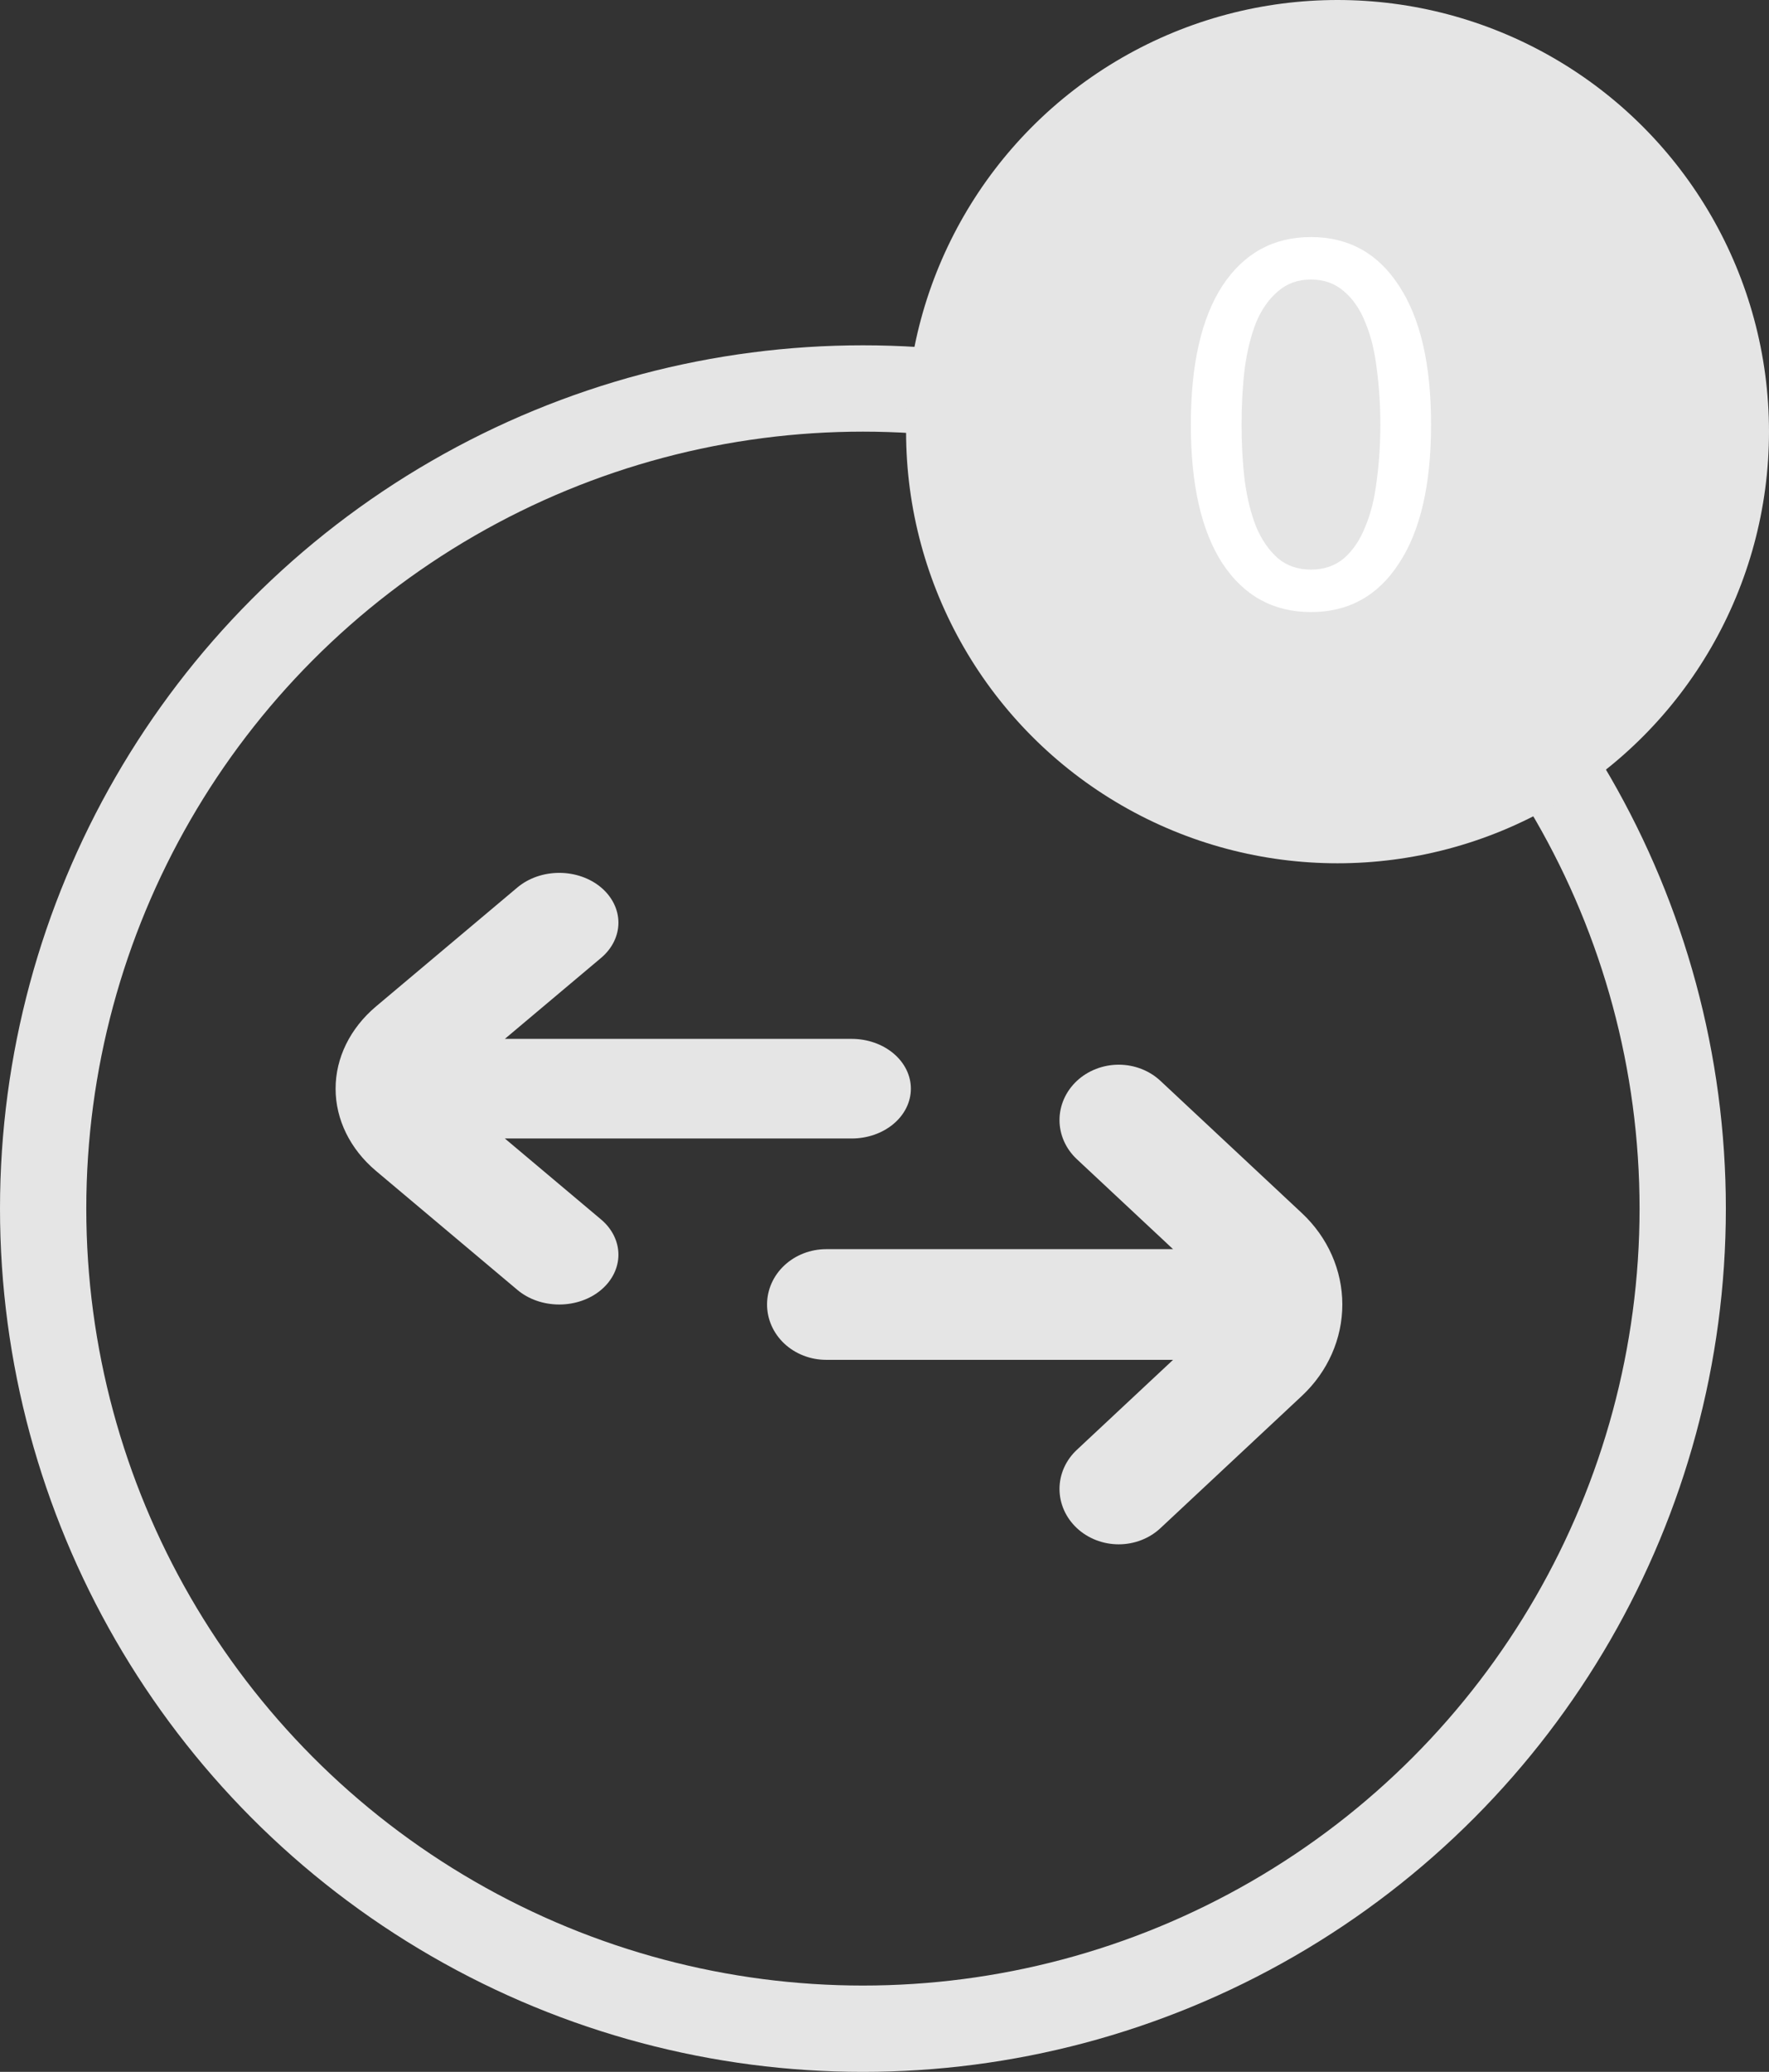
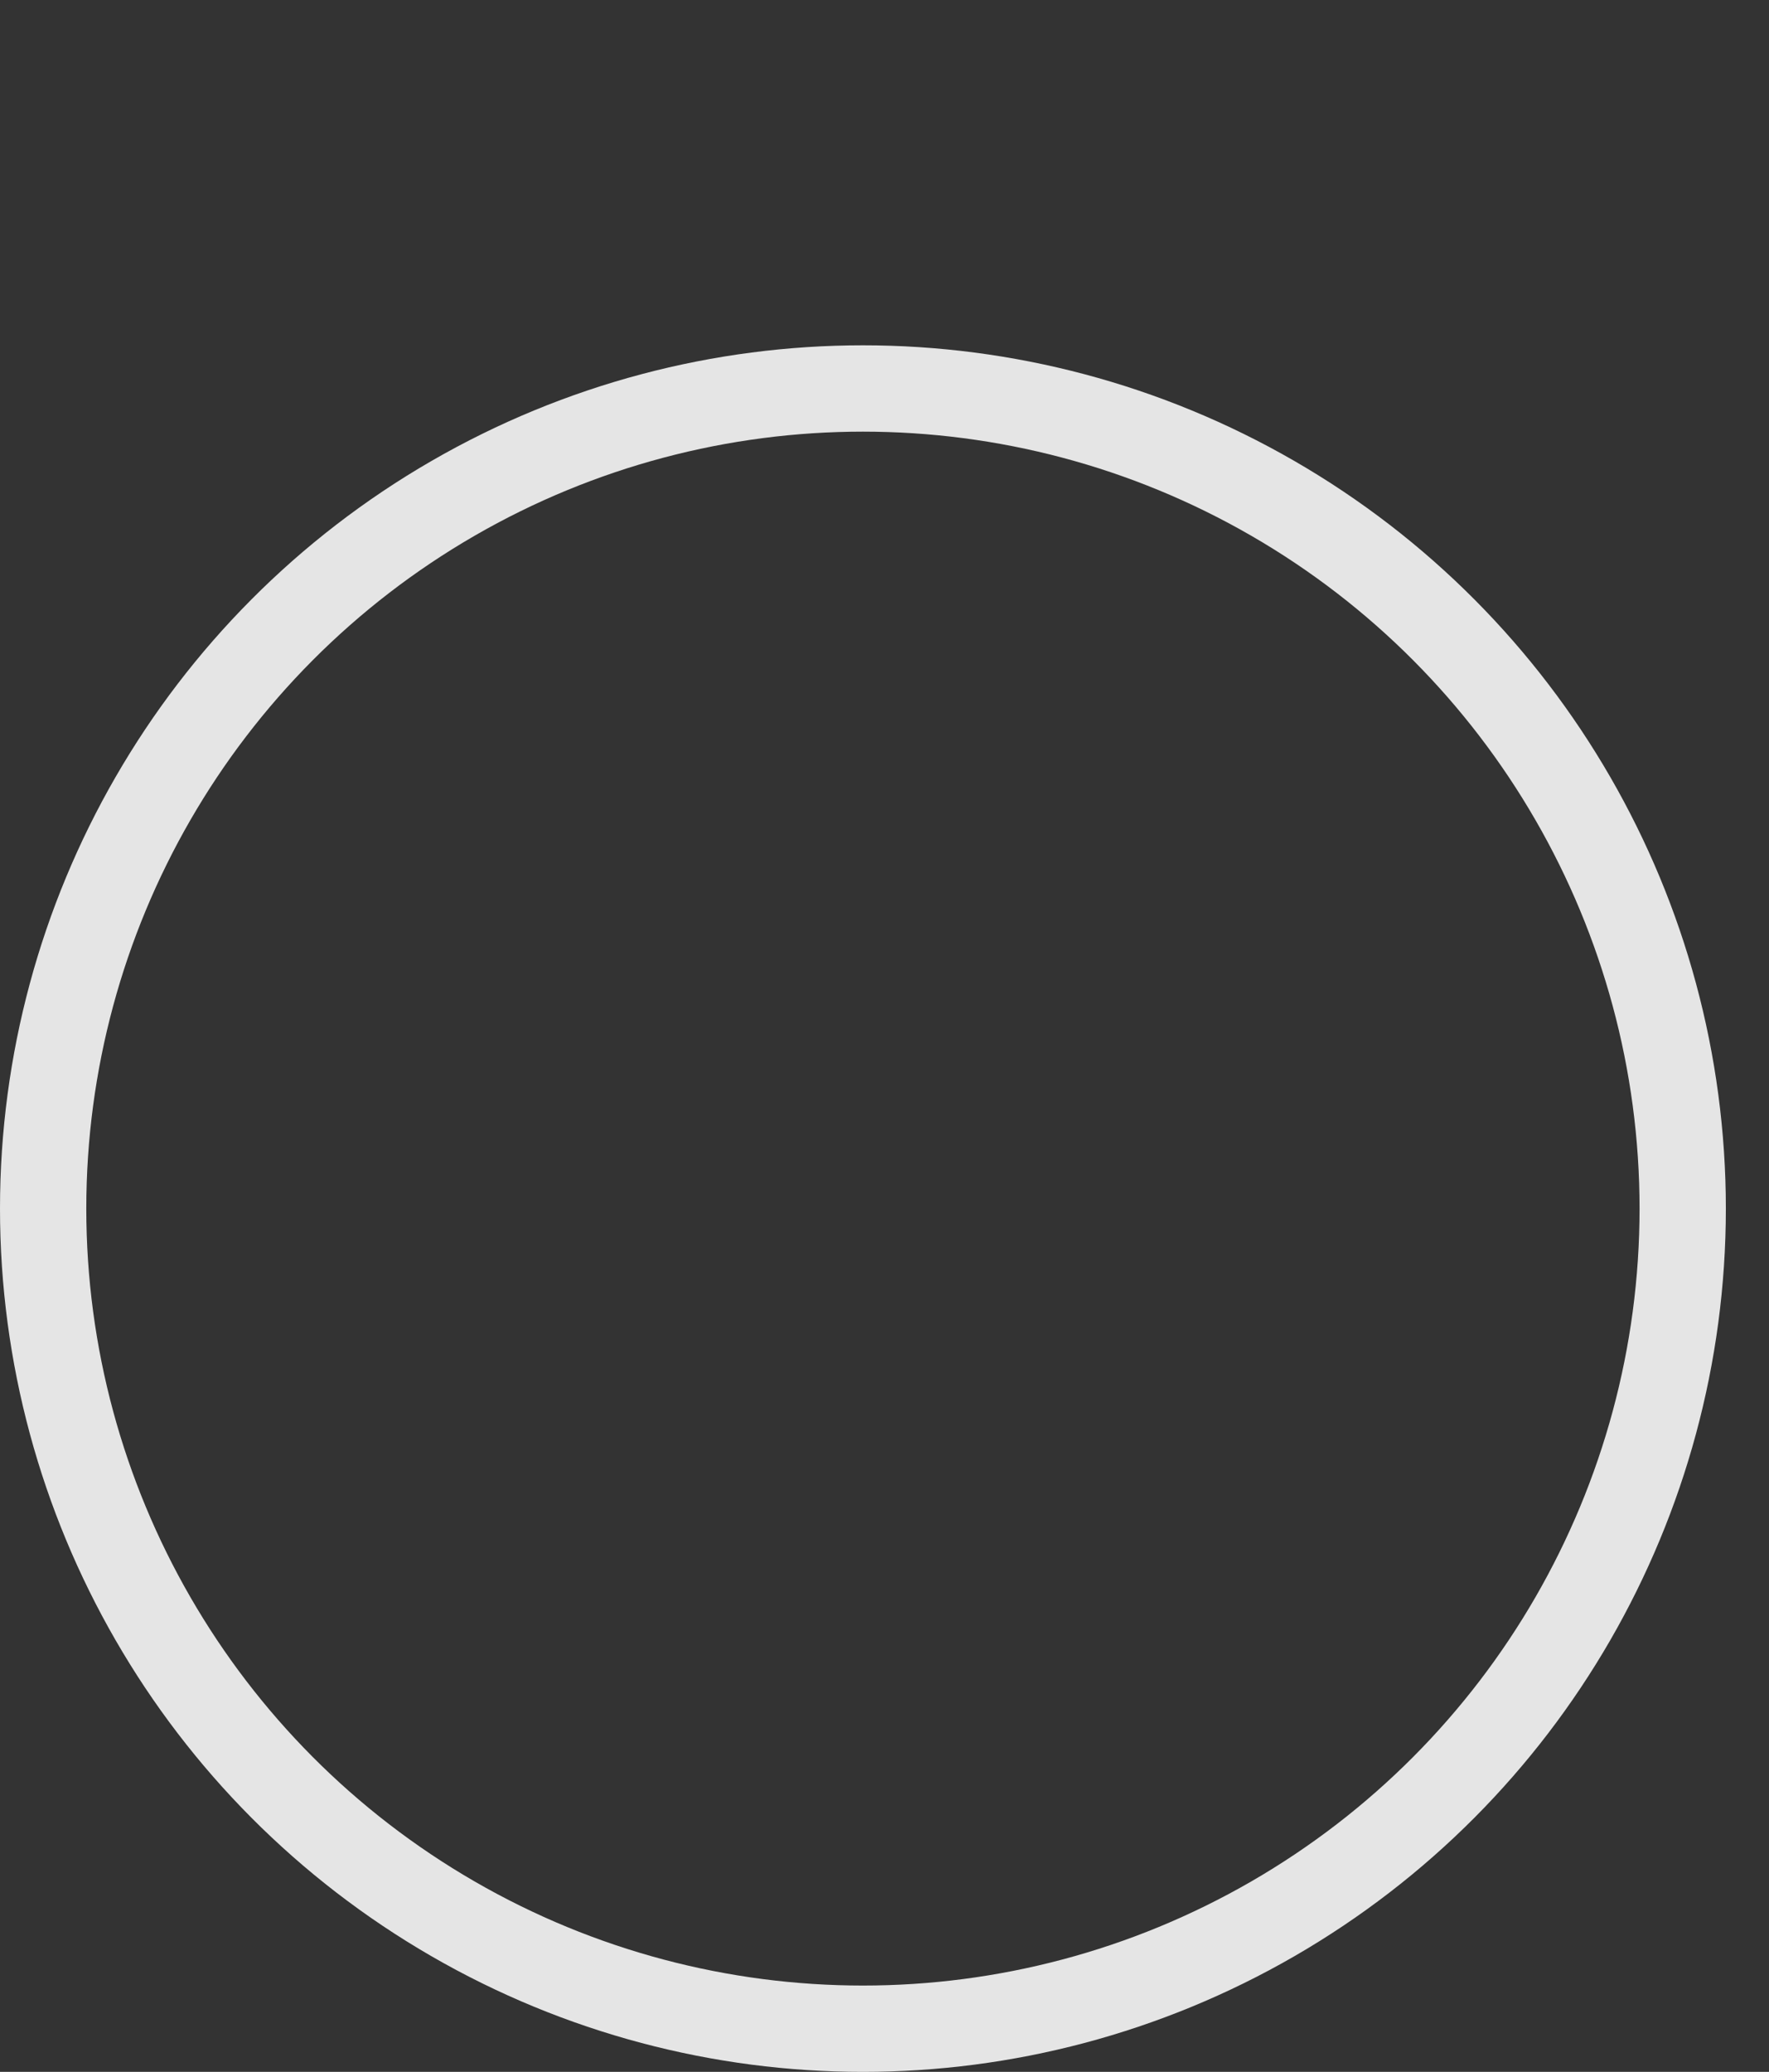
<svg xmlns="http://www.w3.org/2000/svg" width="41" height="48" viewBox="0 0 41 48" fill="none">
  <rect x="0" y="0" width="41" height="48" fill="#333333" stroke="none" />
  <circle cx="20" cy="28" r="19" stroke="#E5E5E5" stroke-width="2" />
-   <path d="M19.74 24.068H11.701L13.931 22.192C14.188 21.976 14.333 21.682 14.333 21.376C14.333 21.07 14.188 20.777 13.931 20.56C13.674 20.344 13.325 20.222 12.962 20.222C12.598 20.222 12.249 20.344 11.992 20.56L8.713 23.318C8.114 23.824 7.778 24.508 7.778 25.222C7.778 25.936 8.114 26.621 8.713 27.126L11.992 29.884C12.249 30.101 12.598 30.222 12.962 30.222C13.325 30.222 13.674 30.101 13.931 29.884C14.188 29.668 14.333 29.374 14.333 29.068C14.333 28.762 14.188 28.468 13.931 28.252L11.701 26.376H19.74C20.104 26.376 20.452 26.254 20.709 26.038C20.967 25.822 21.111 25.528 21.111 25.222C21.111 24.916 20.967 24.623 20.709 24.406C20.452 24.19 20.104 24.068 19.74 24.068Z" fill="#E5E5E5" />
-   <path d="M19.149 28.94H27.188L24.958 26.855C24.701 26.615 24.556 26.289 24.556 25.949C24.556 25.609 24.701 25.283 24.958 25.042C25.215 24.802 25.564 24.667 25.927 24.666C26.291 24.666 26.64 24.801 26.897 25.042L30.176 28.107C30.775 28.668 31.111 29.429 31.111 30.222C31.111 31.015 30.775 31.776 30.176 32.337L26.897 35.402C26.64 35.643 26.291 35.778 25.927 35.778C25.564 35.778 25.215 35.642 24.958 35.402C24.701 35.161 24.556 34.835 24.556 34.495C24.556 34.155 24.701 33.829 24.958 33.589L27.188 31.504H19.149C18.785 31.504 18.437 31.369 18.179 31.129C17.922 30.888 17.778 30.562 17.778 30.222C17.778 29.882 17.922 29.556 18.179 29.316C18.437 29.075 18.785 28.94 19.149 28.94Z" fill="#E5E5E5" />
-   <circle cx="31" cy="10" r="10" fill="#E5E5E5" />
-   <path d="M27.6 9.836C27.6 8.444 27.844 7.372 28.332 6.62C28.828 5.868 29.512 5.492 30.384 5.492C31.256 5.492 31.936 5.868 32.424 6.62C32.92 7.372 33.168 8.444 33.168 9.836C33.168 11.228 32.92 12.3 32.424 13.052C31.936 13.804 31.256 14.18 30.384 14.18C29.512 14.18 28.828 13.804 28.332 13.052C27.844 12.3 27.6 11.228 27.6 9.836ZM31.992 9.836C31.992 9.38 31.964 8.948 31.908 8.54C31.86 8.132 31.772 7.776 31.644 7.472C31.524 7.168 31.36 6.928 31.152 6.752C30.944 6.568 30.688 6.476 30.384 6.476C30.08 6.476 29.824 6.568 29.616 6.752C29.408 6.928 29.24 7.168 29.112 7.472C28.992 7.776 28.904 8.132 28.848 8.54C28.8 8.948 28.776 9.38 28.776 9.836C28.776 10.292 28.8 10.724 28.848 11.132C28.904 11.54 28.992 11.896 29.112 12.2C29.24 12.504 29.408 12.748 29.616 12.932C29.824 13.108 30.08 13.196 30.384 13.196C30.688 13.196 30.944 13.108 31.152 12.932C31.36 12.748 31.524 12.504 31.644 12.2C31.772 11.896 31.86 11.54 31.908 11.132C31.964 10.724 31.992 10.292 31.992 9.836Z" fill="white" />
</svg>